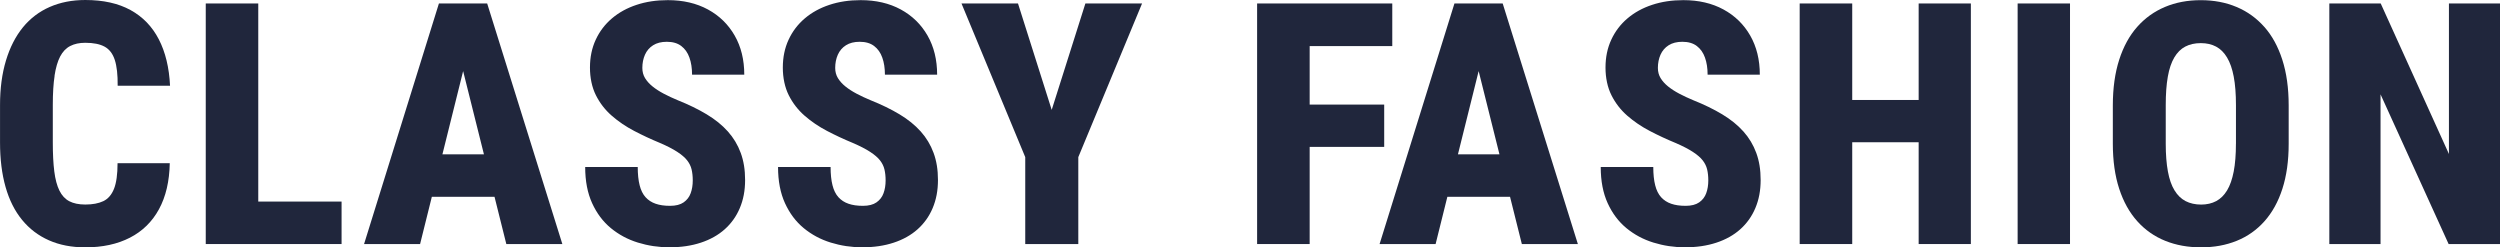
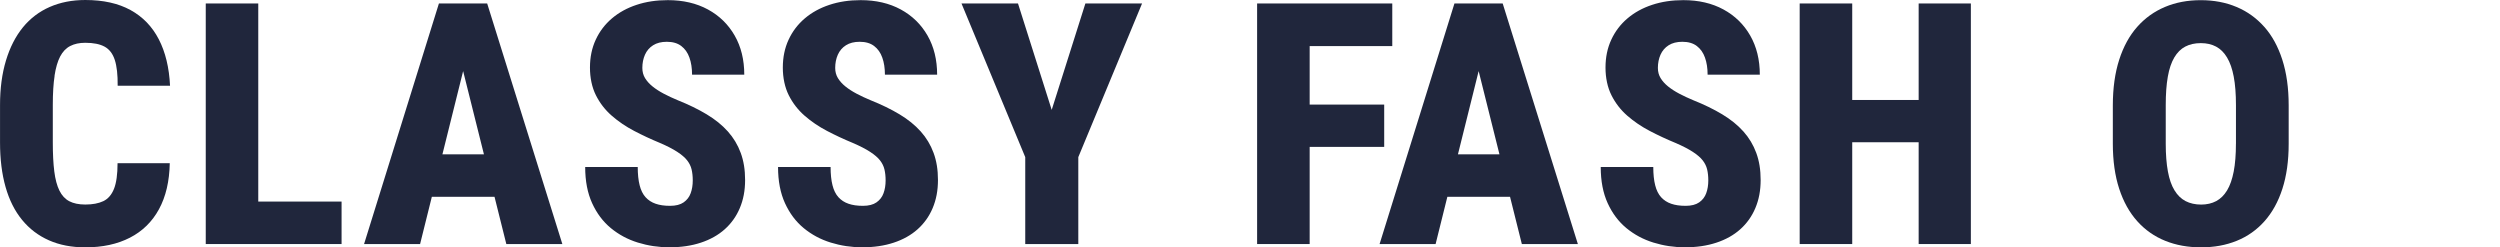
<svg xmlns="http://www.w3.org/2000/svg" id="Layer_2" data-name="Layer 2" viewBox="0 0 878.74 86.94">
  <defs>
    <style>
      .cls-1 {
        fill: #20263c;
        stroke-width: 0px;
      }
    </style>
  </defs>
  <g id="Layer_1-2" data-name="Layer 1">
    <g>
      <path class="cls-1" d="m19.17,26.6c.43-2.79,1.08-5.03,1.97-6.74.89-1.7,2.07-2.93,3.54-3.69,1.47-.76,3.23-1.13,5.29-1.13,2.87,0,5.13.45,6.8,1.36,1.66.91,2.86,2.46,3.57,4.65.72,2.19,1.06,5.22,1.02,9.09h18.41c-.31-6.39-1.63-11.83-3.95-16.32-2.32-4.49-5.63-7.92-9.93-10.28-4.3-2.36-9.6-3.54-15.91-3.54-4.61,0-8.77.81-12.49,2.44-3.72,1.63-6.86,4.02-9.44,7.17-2.57,3.16-4.56,7.04-5.95,11.64-1.39,4.61-2.09,9.83-2.09,15.68v13.13c0,5.89.65,11.11,1.95,15.68,1.3,4.57,3.23,8.42,5.81,11.56,2.57,3.14,5.72,5.53,9.44,7.17,3.72,1.65,7.98,2.47,12.78,2.47,6.04,0,11.27-1.13,15.68-3.4,4.41-2.27,7.82-5.6,10.22-10.02,2.4-4.41,3.66-9.8,3.78-16.15h-18.35c0,3.91-.42,6.91-1.25,9-.83,2.09-2.08,3.53-3.75,4.33-1.66.79-3.78,1.19-6.33,1.19-2.28,0-4.16-.39-5.63-1.16-1.47-.77-2.63-2.02-3.48-3.75-.85-1.72-1.45-3.97-1.8-6.74-.35-2.77-.52-6.17-.52-10.19v-13.24c0-4.03.21-7.43.64-10.22Z" />
      <polygon class="cls-1" points="90.78 1.22 72.32 1.22 72.32 85.78 84.69 85.78 90.78 85.78 120.06 85.78 120.06 70.85 90.78 70.85 90.78 1.22" />
      <path class="cls-1" d="m166.53,1.22h-12.25l-26.31,84.56h19.69l4.13-16.61h22.03l4.15,16.61h19.69L171.24,1.22h-4.7Zm-11.02,53.02l7.28-29.25,7.31,29.25h-14.59Z" />
      <path class="cls-1" d="m255.83,46.2c-1.99-2.23-4.47-4.23-7.43-6.01-2.96-1.78-6.34-3.43-10.13-4.94-1.78-.74-3.44-1.51-4.97-2.32-1.53-.81-2.85-1.66-3.95-2.56-1.1-.89-1.97-1.86-2.61-2.9-.64-1.05-.96-2.25-.96-3.6,0-1.7.31-3.25.93-4.65.62-1.39,1.57-2.5,2.85-3.31,1.28-.81,2.88-1.22,4.82-1.22,2.09,0,3.78.49,5.08,1.48,1.3.99,2.26,2.34,2.87,4.07.62,1.72.93,3.73.93,6.01h18.35c0-5.23-1.12-9.81-3.37-13.74-2.25-3.93-5.38-6.99-9.41-9.18-4.03-2.19-8.73-3.28-14.11-3.28-3.99,0-7.65.55-10.98,1.66-3.33,1.1-6.21,2.69-8.65,4.76-2.44,2.07-4.34,4.57-5.69,7.49-1.36,2.92-2.03,6.19-2.03,9.79s.7,6.96,2.09,9.73c1.39,2.77,3.25,5.17,5.58,7.2,2.32,2.03,4.95,3.81,7.87,5.34,2.92,1.53,5.93,2.93,9.03,4.21,2.52,1.08,4.55,2.13,6.1,3.14,1.55,1.01,2.71,2,3.48,2.99.77.99,1.3,2.05,1.57,3.19.27,1.14.41,2.43.41,3.86,0,1.66-.24,3.17-.73,4.5-.48,1.34-1.31,2.41-2.47,3.22-1.16.81-2.75,1.22-4.76,1.22s-3.67-.24-5.08-.73c-1.41-.48-2.59-1.25-3.54-2.29-.95-1.05-1.65-2.45-2.09-4.21-.45-1.76-.67-3.9-.67-6.42h-18.47c0,4.92.81,9.16,2.44,12.72,1.63,3.56,3.82,6.49,6.59,8.77,2.77,2.28,5.93,3.98,9.5,5.08,3.56,1.1,7.26,1.66,11.09,1.66,4.07,0,7.74-.54,11.03-1.63,3.29-1.08,6.09-2.65,8.39-4.7,2.3-2.05,4.08-4.54,5.31-7.46,1.24-2.92,1.86-6.2,1.86-9.84s-.51-6.75-1.54-9.55c-1.03-2.81-2.54-5.32-4.53-7.55Z" />
      <path class="cls-1" d="m323.62,46.2c-1.99-2.23-4.47-4.23-7.43-6.01-2.96-1.78-6.34-3.43-10.13-4.94-1.78-.74-3.44-1.51-4.97-2.32-1.53-.81-2.85-1.66-3.95-2.56-1.1-.89-1.97-1.86-2.61-2.9-.64-1.05-.96-2.25-.96-3.6,0-1.7.31-3.25.93-4.65.62-1.39,1.57-2.5,2.85-3.31,1.28-.81,2.88-1.22,4.82-1.22,2.09,0,3.78.49,5.08,1.48,1.3.99,2.26,2.34,2.87,4.07.62,1.72.93,3.73.93,6.01h18.35c0-5.23-1.12-9.81-3.37-13.74-2.25-3.93-5.38-6.99-9.41-9.18-4.03-2.19-8.73-3.28-14.11-3.28-3.99,0-7.65.55-10.98,1.66-3.33,1.1-6.21,2.69-8.65,4.76-2.44,2.07-4.34,4.57-5.69,7.49-1.36,2.92-2.03,6.19-2.03,9.79s.7,6.96,2.09,9.73c1.39,2.77,3.25,5.17,5.58,7.2,2.32,2.03,4.95,3.81,7.87,5.34,2.92,1.53,5.93,2.93,9.03,4.21,2.52,1.08,4.55,2.13,6.1,3.14,1.55,1.01,2.71,2,3.48,2.99.77.99,1.3,2.05,1.57,3.19.27,1.14.41,2.43.41,3.86,0,1.66-.24,3.17-.73,4.5-.48,1.34-1.31,2.41-2.47,3.22-1.16.81-2.75,1.22-4.76,1.22s-3.67-.24-5.08-.73c-1.41-.48-2.59-1.25-3.54-2.29-.95-1.05-1.65-2.45-2.09-4.21-.45-1.76-.67-3.9-.67-6.42h-18.47c0,4.92.81,9.16,2.44,12.72,1.63,3.56,3.82,6.49,6.59,8.77,2.77,2.28,5.93,3.98,9.5,5.08,3.56,1.1,7.26,1.66,11.09,1.66,4.07,0,7.74-.54,11.03-1.63,3.29-1.08,6.09-2.65,8.39-4.7,2.3-2.05,4.08-4.54,5.31-7.46,1.24-2.92,1.86-6.2,1.86-9.84s-.51-6.75-1.54-9.55c-1.03-2.81-2.54-5.32-4.53-7.55Z" />
      <polygon class="cls-1" points="369.67 38.62 357.82 1.22 337.96 1.22 360.37 55.23 360.37 85.78 379.02 85.78 379.02 55.23 401.43 1.22 381.51 1.22 369.67 38.62" />
      <polygon class="cls-1" points="486.54 51.63 486.54 36.76 460.34 36.76 460.34 16.2 489.38 16.2 489.38 1.22 460.34 1.22 455.52 1.22 441.87 1.22 441.87 85.78 460.34 85.78 460.34 51.63 486.54 51.63" />
      <path class="cls-1" d="m523.48,1.22h-12.25l-26.31,84.56h19.69l4.13-16.61h22.03l4.15,16.61h19.69L528.19,1.22h-4.7Zm-11.02,53.02l7.28-29.25,7.31,29.25h-14.59Z" />
      <path class="cls-1" d="m612.79,46.2c-1.99-2.23-4.47-4.23-7.43-6.01-2.96-1.78-6.34-3.43-10.13-4.94-1.78-.74-3.44-1.51-4.97-2.32-1.53-.81-2.85-1.66-3.95-2.56-1.1-.89-1.97-1.86-2.61-2.9-.64-1.05-.96-2.25-.96-3.6,0-1.7.31-3.25.93-4.65.62-1.39,1.57-2.5,2.85-3.31,1.28-.81,2.88-1.22,4.82-1.22,2.09,0,3.78.49,5.08,1.48,1.3.99,2.26,2.34,2.87,4.07.62,1.72.93,3.73.93,6.01h18.35c0-5.23-1.12-9.81-3.37-13.74-2.25-3.93-5.38-6.99-9.41-9.18-4.03-2.19-8.73-3.28-14.11-3.28-3.99,0-7.65.55-10.98,1.66-3.33,1.1-6.21,2.69-8.65,4.76-2.44,2.07-4.34,4.57-5.69,7.49-1.36,2.92-2.03,6.19-2.03,9.79s.7,6.96,2.09,9.73c1.39,2.77,3.25,5.17,5.58,7.2,2.32,2.03,4.95,3.81,7.87,5.34,2.92,1.53,5.93,2.93,9.03,4.21,2.52,1.08,4.55,2.13,6.1,3.14,1.55,1.01,2.71,2,3.48,2.99.77.99,1.3,2.05,1.57,3.19.27,1.14.41,2.43.41,3.86,0,1.66-.24,3.17-.73,4.5-.48,1.34-1.31,2.41-2.47,3.22-1.16.81-2.75,1.22-4.76,1.22s-3.67-.24-5.08-.73c-1.41-.48-2.59-1.25-3.54-2.29-.95-1.05-1.65-2.45-2.09-4.21-.45-1.76-.67-3.9-.67-6.42h-18.47c0,4.92.81,9.16,2.44,12.72,1.63,3.56,3.82,6.49,6.59,8.77,2.77,2.28,5.93,3.98,9.5,5.08,3.56,1.1,7.26,1.66,11.09,1.66,4.07,0,7.74-.54,11.03-1.63,3.29-1.08,6.09-2.65,8.39-4.7,2.3-2.05,4.08-4.54,5.31-7.46,1.24-2.92,1.86-6.2,1.86-9.84s-.51-6.75-1.54-9.55c-1.03-2.81-2.54-5.32-4.53-7.55Z" />
      <polygon class="cls-1" points="674.4 35.14 651.05 35.14 651.05 1.22 632.58 1.22 632.58 85.78 651.05 85.78 651.05 50 674.4 50 674.4 85.78 692.75 85.78 692.75 1.22 674.4 1.22 674.4 35.14" />
-       <rect class="cls-1" x="709.19" y="1.22" width="18.41" height="84.56" />
      <path class="cls-1" d="m795.88,9.44c-2.73-3.08-5.98-5.41-9.76-7-3.78-1.59-7.97-2.38-12.57-2.38s-8.8.79-12.57,2.38c-3.78,1.59-7.03,3.92-9.76,7-2.73,3.08-4.84,6.93-6.33,11.56-1.49,4.63-2.24,9.98-2.24,16.06v13.47c0,6,.75,11.28,2.24,15.83,1.49,4.55,3.61,8.35,6.36,11.41,2.75,3.06,6.02,5.35,9.82,6.88,3.79,1.53,8,2.29,12.6,2.29s8.74-.76,12.52-2.29c3.78-1.53,7.03-3.82,9.76-6.88,2.73-3.06,4.83-6.86,6.3-11.41,1.47-4.55,2.21-9.82,2.21-15.83v-13.47c0-6.08-.75-11.43-2.24-16.06-1.49-4.63-3.6-8.48-6.33-11.56Zm-9.96,41.09c0,3.79-.26,7.05-.78,9.76-.52,2.71-1.3,4.92-2.32,6.62-1.03,1.7-2.3,2.96-3.83,3.78-1.53.81-3.3,1.22-5.31,1.22s-3.91-.41-5.46-1.22c-1.55-.81-2.85-2.07-3.89-3.78-1.05-1.7-1.82-3.91-2.32-6.62-.5-2.71-.76-5.96-.76-9.76v-13.59c0-3.91.24-7.24.73-9.99.48-2.75,1.24-4.99,2.27-6.74,1.03-1.74,2.31-3.02,3.86-3.83,1.55-.81,3.37-1.22,5.46-1.22s3.84.41,5.37,1.22c1.53.81,2.82,2.09,3.86,3.83,1.05,1.74,1.83,3.99,2.35,6.74.52,2.75.78,6.08.78,9.99v13.59Z" />
-       <polygon class="cls-1" points="860.79 1.22 860.79 54.13 836.81 1.22 818.75 1.22 818.75 85.78 836.75 85.78 836.75 33.16 860.68 85.78 878.74 85.78 878.74 1.22 860.79 1.22" />
    </g>
  </g>
</svg>